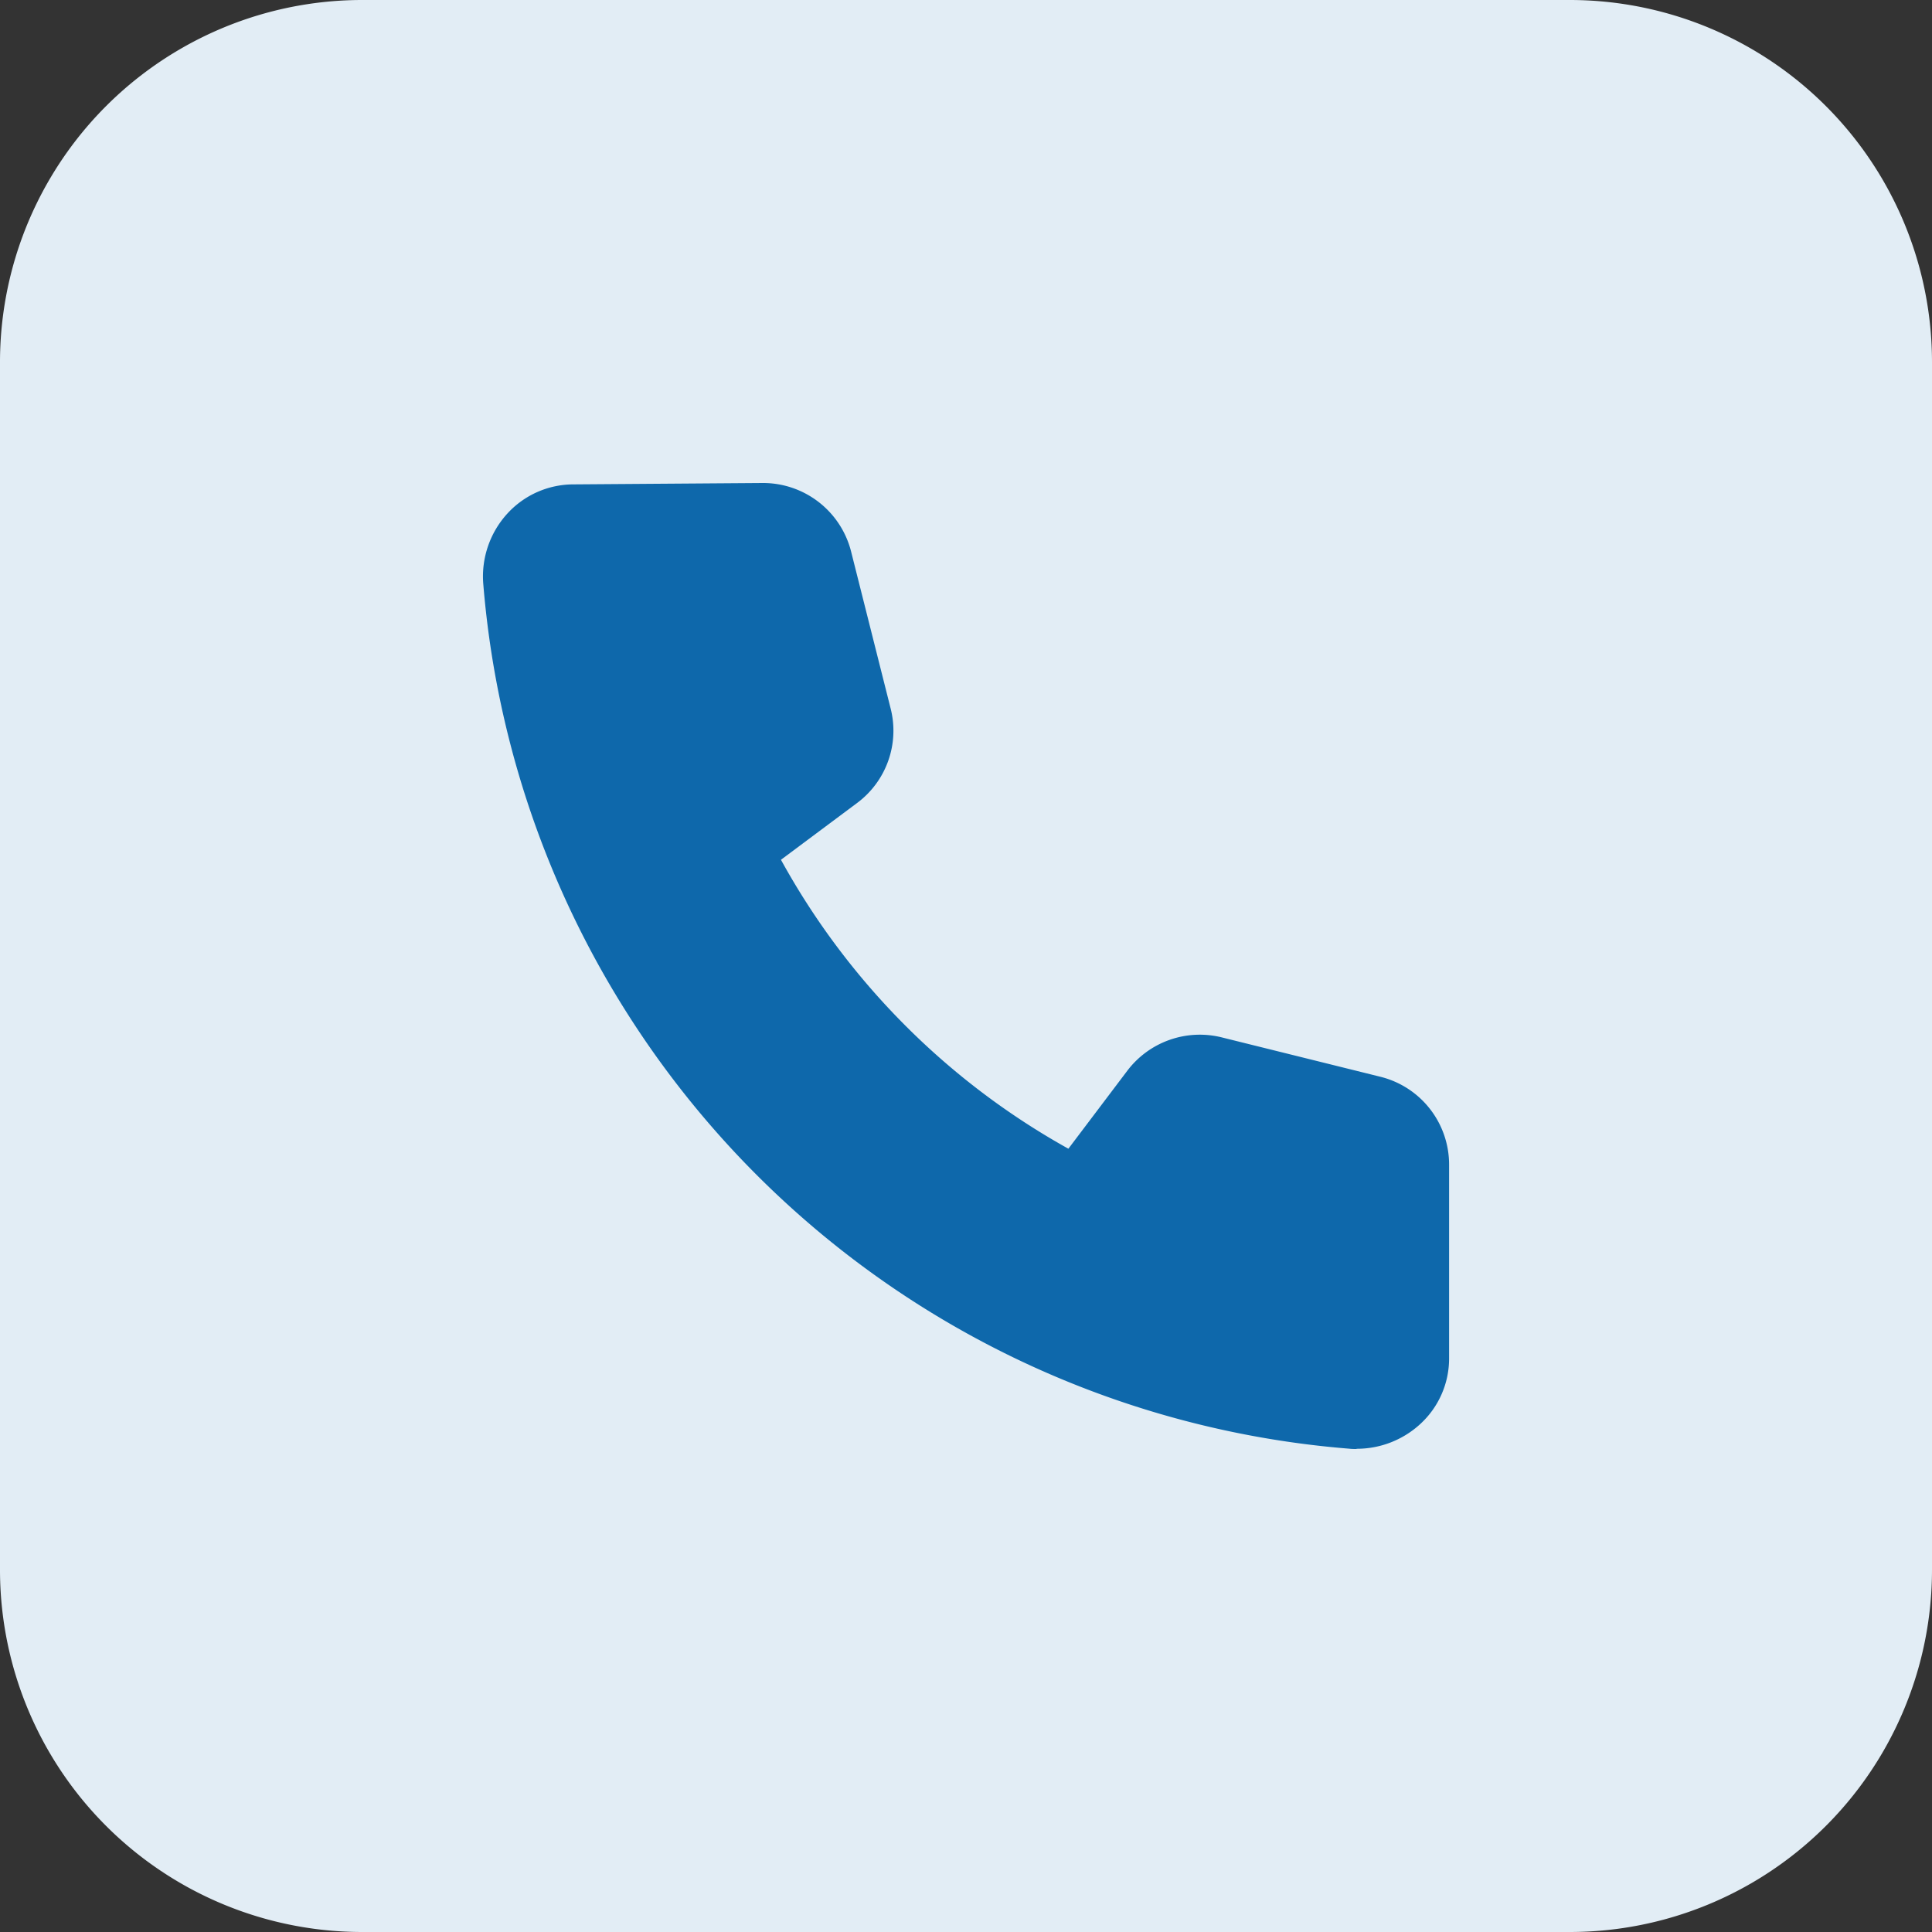
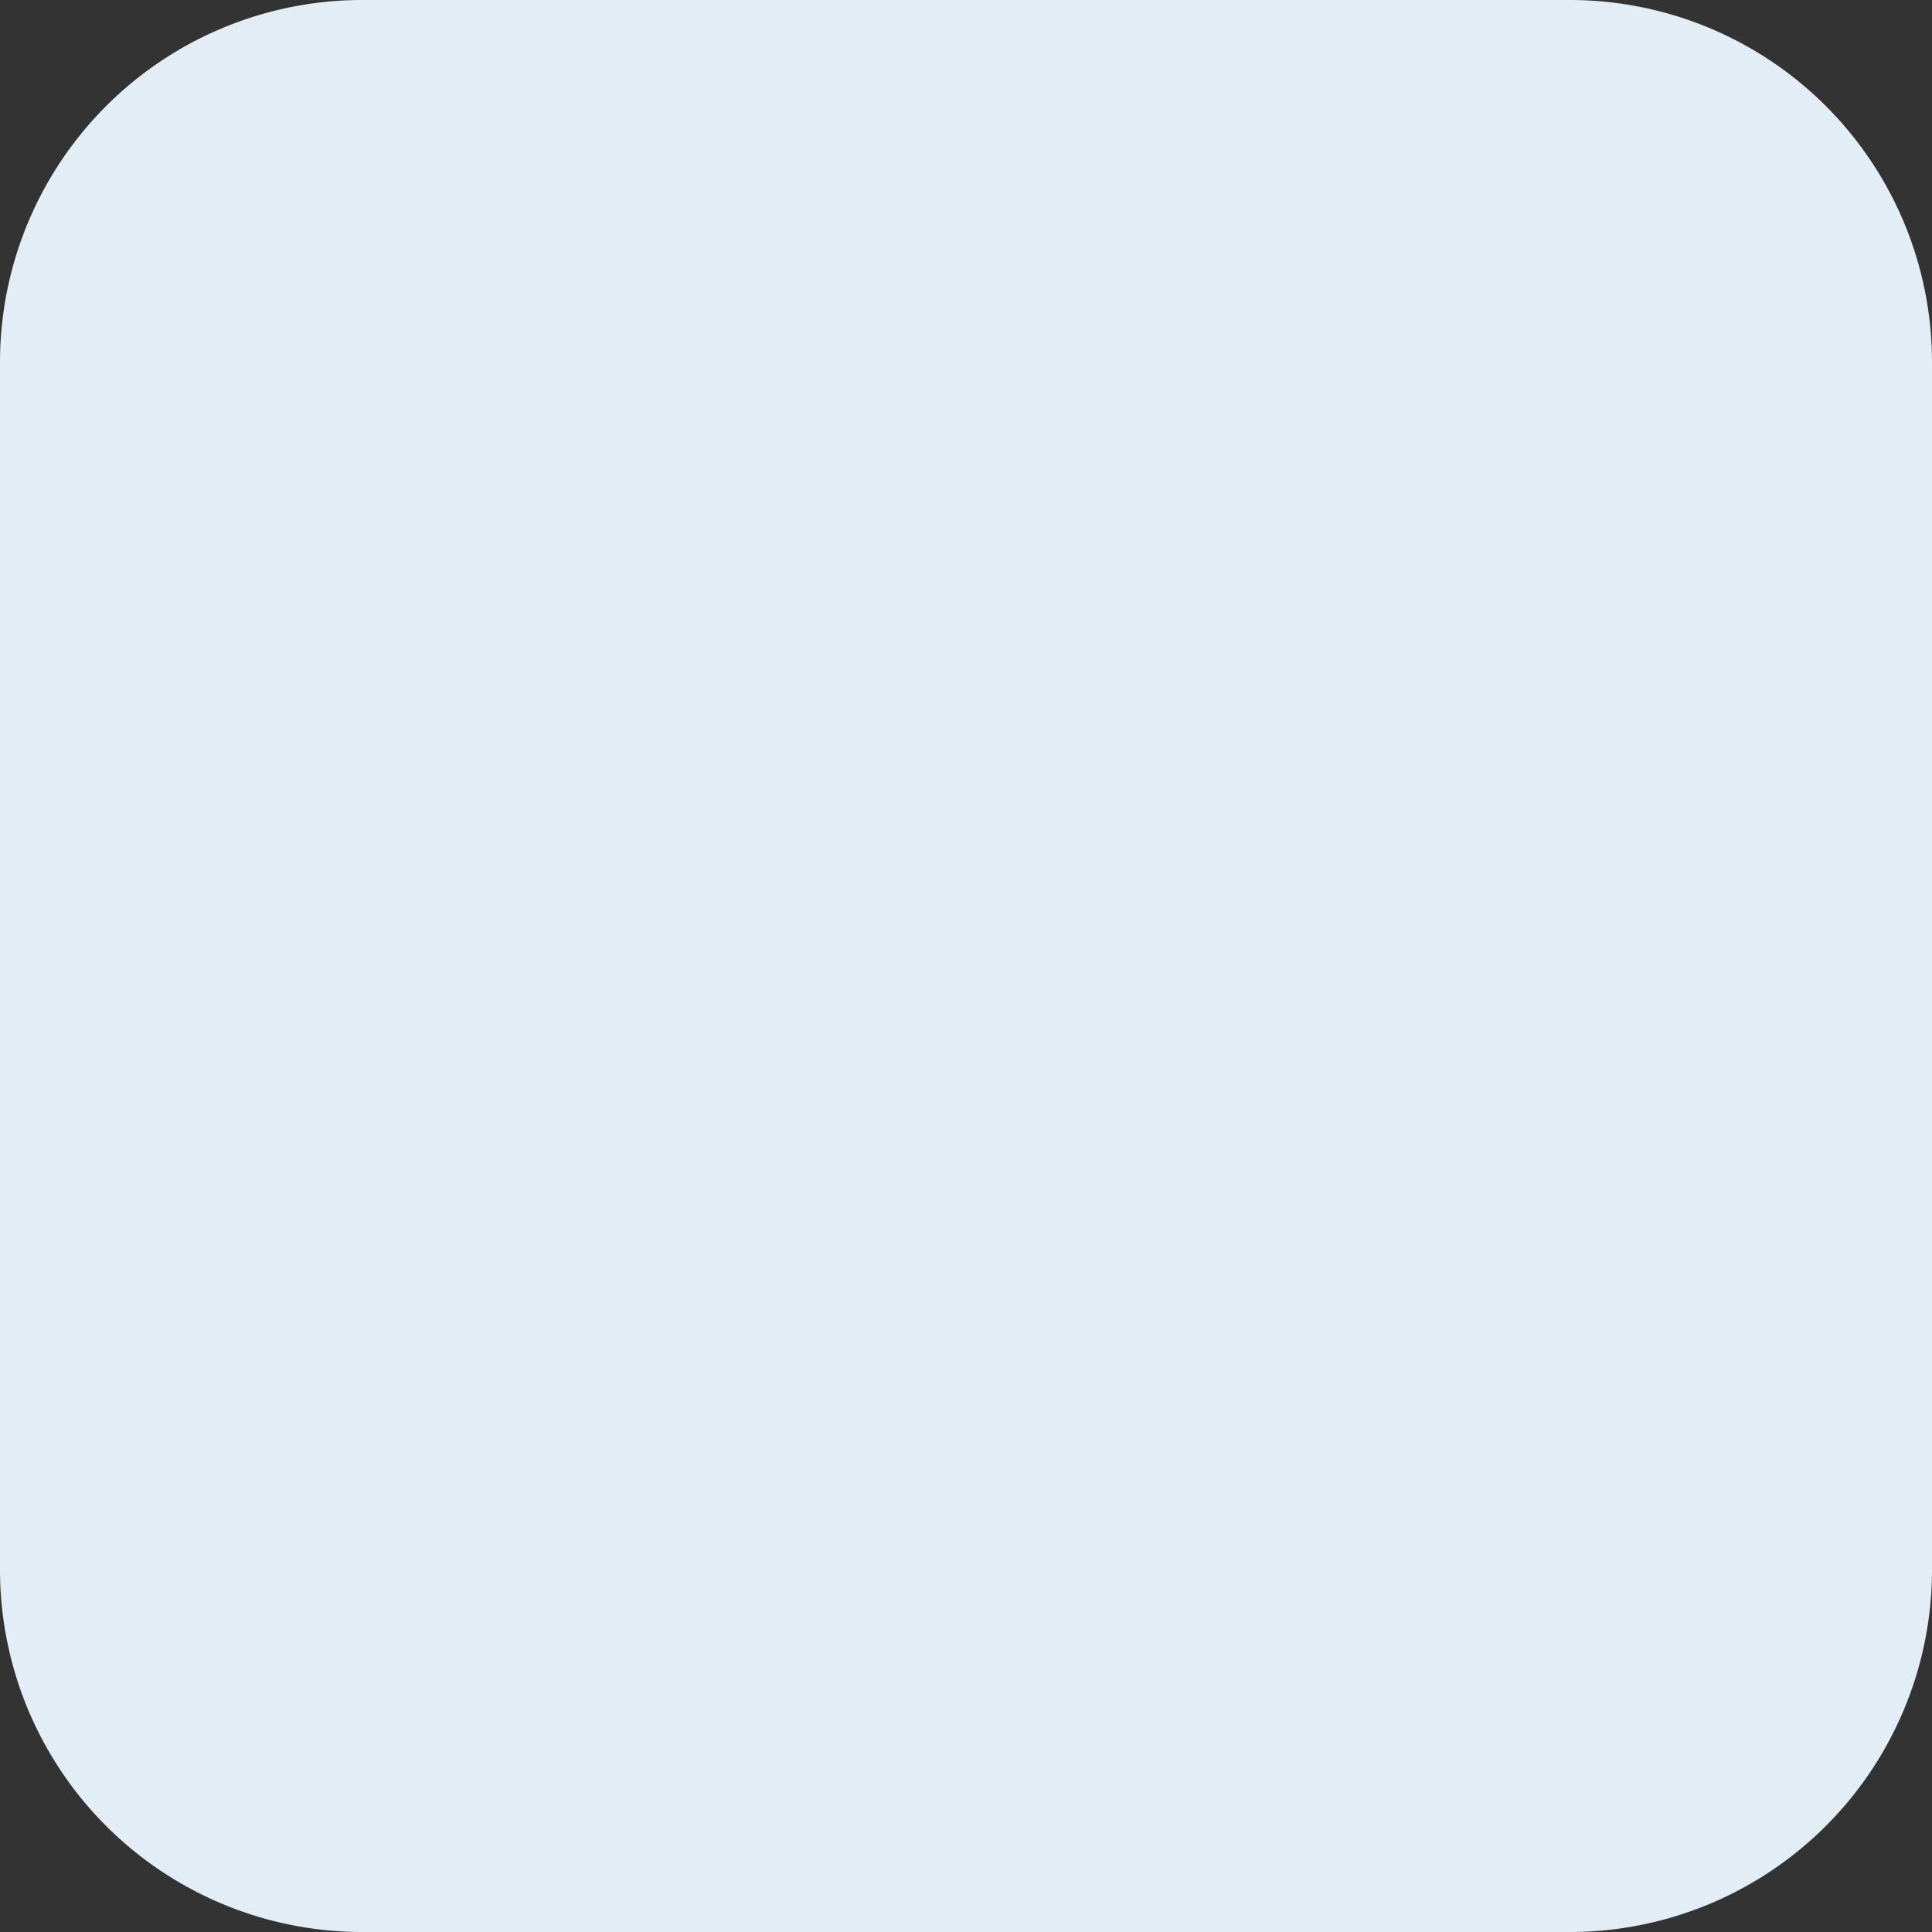
<svg xmlns="http://www.w3.org/2000/svg" width="43.268" height="43.268">
  <rect width="100%" height="100%" fill="#333333" stroke="none" />
  <path data-name="パス 821" d="M35.155 43.268H8.113A8.112 8.112 0 010 35.155V8.113A8.112 8.112 0 018.113 0h27.042a8.112 8.112 0 018.113 8.113v27.042a8.112 8.112 0 01-8.113 8.113z" fill="#e2edf5" />
-   <path data-name="パス 822" d="M30.379 32.451c-.054 0-.11 0-.164-.007a21.153 21.153 0 01-19.393-19.381 2.087 2.087 0 01.542-1.563 2.007 2.007 0 011.475-.652l4.24-.031a2.035 2.035 0 011.982 1.536l.886 3.517a2.018 2.018 0 01-.757 2.117l-1.7 1.268a16.486 16.486 0 006.437 6.471l1.317-1.743a2.037 2.037 0 012.123-.749l3.541.879a2.026 2.026 0 011.545 1.969v4.335a1.989 1.989 0 01-.646 1.475 2.1 2.1 0 01-1.425.554z" fill="#0e68ab" />
</svg>